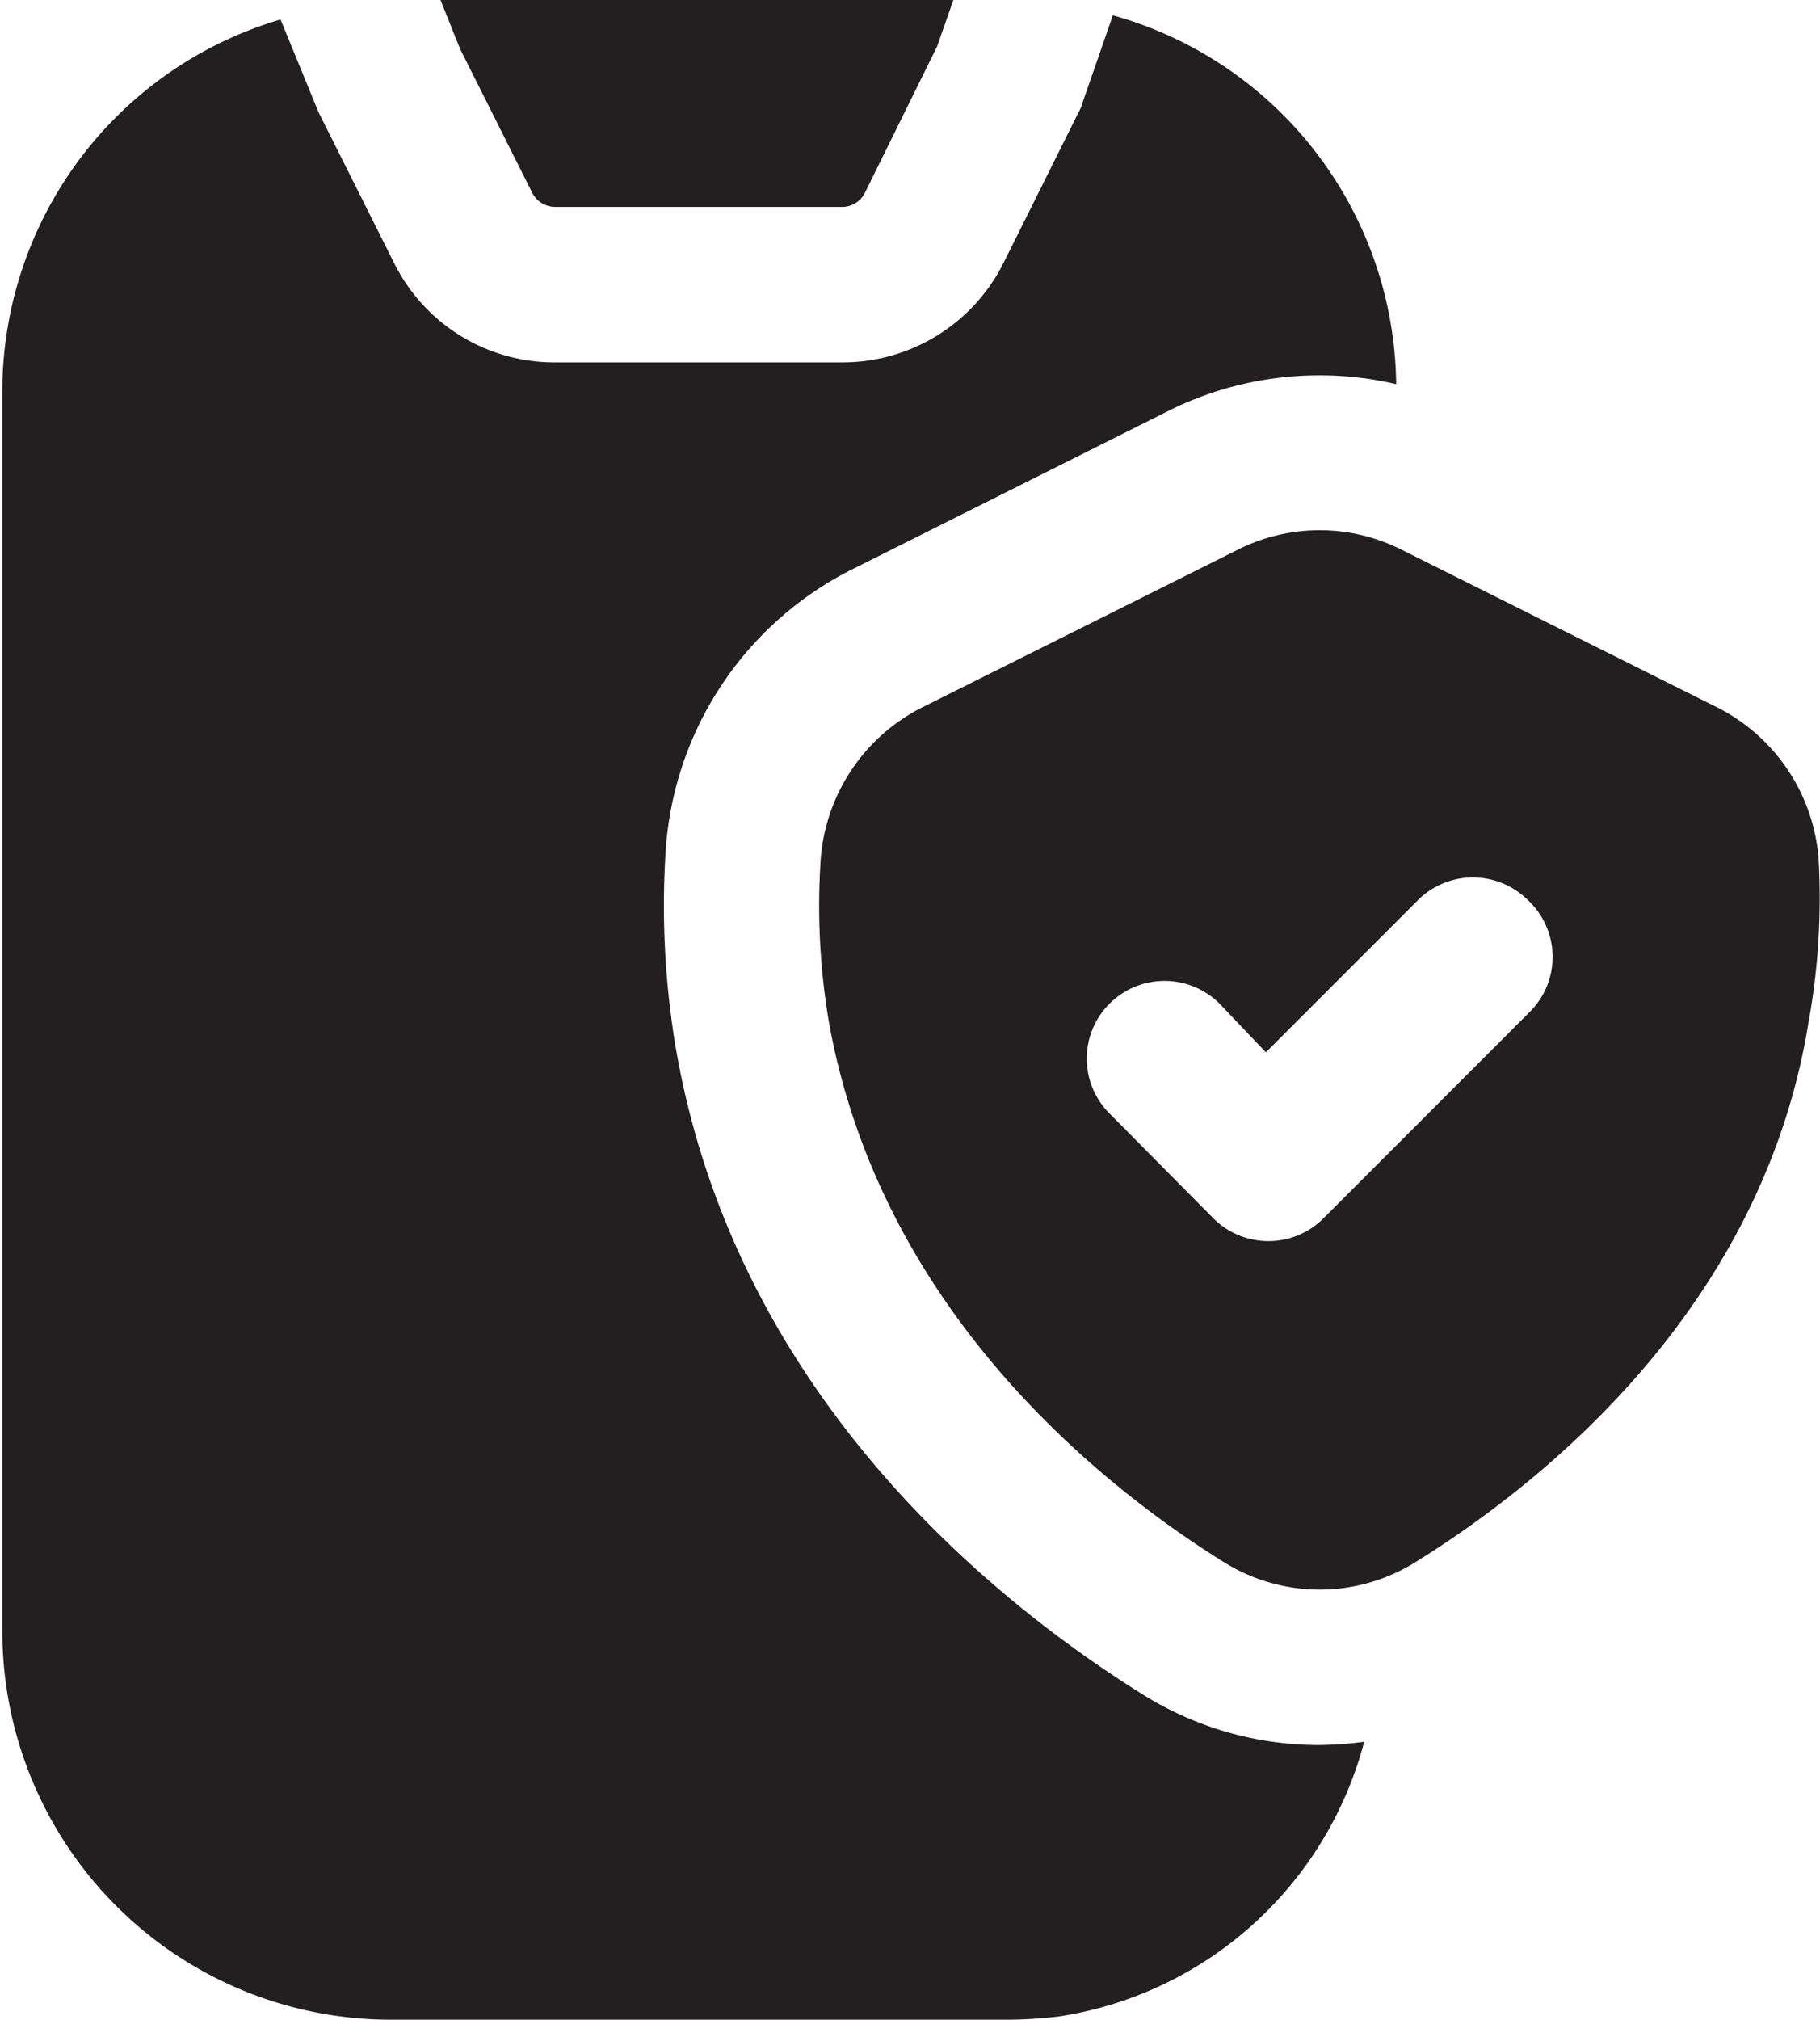
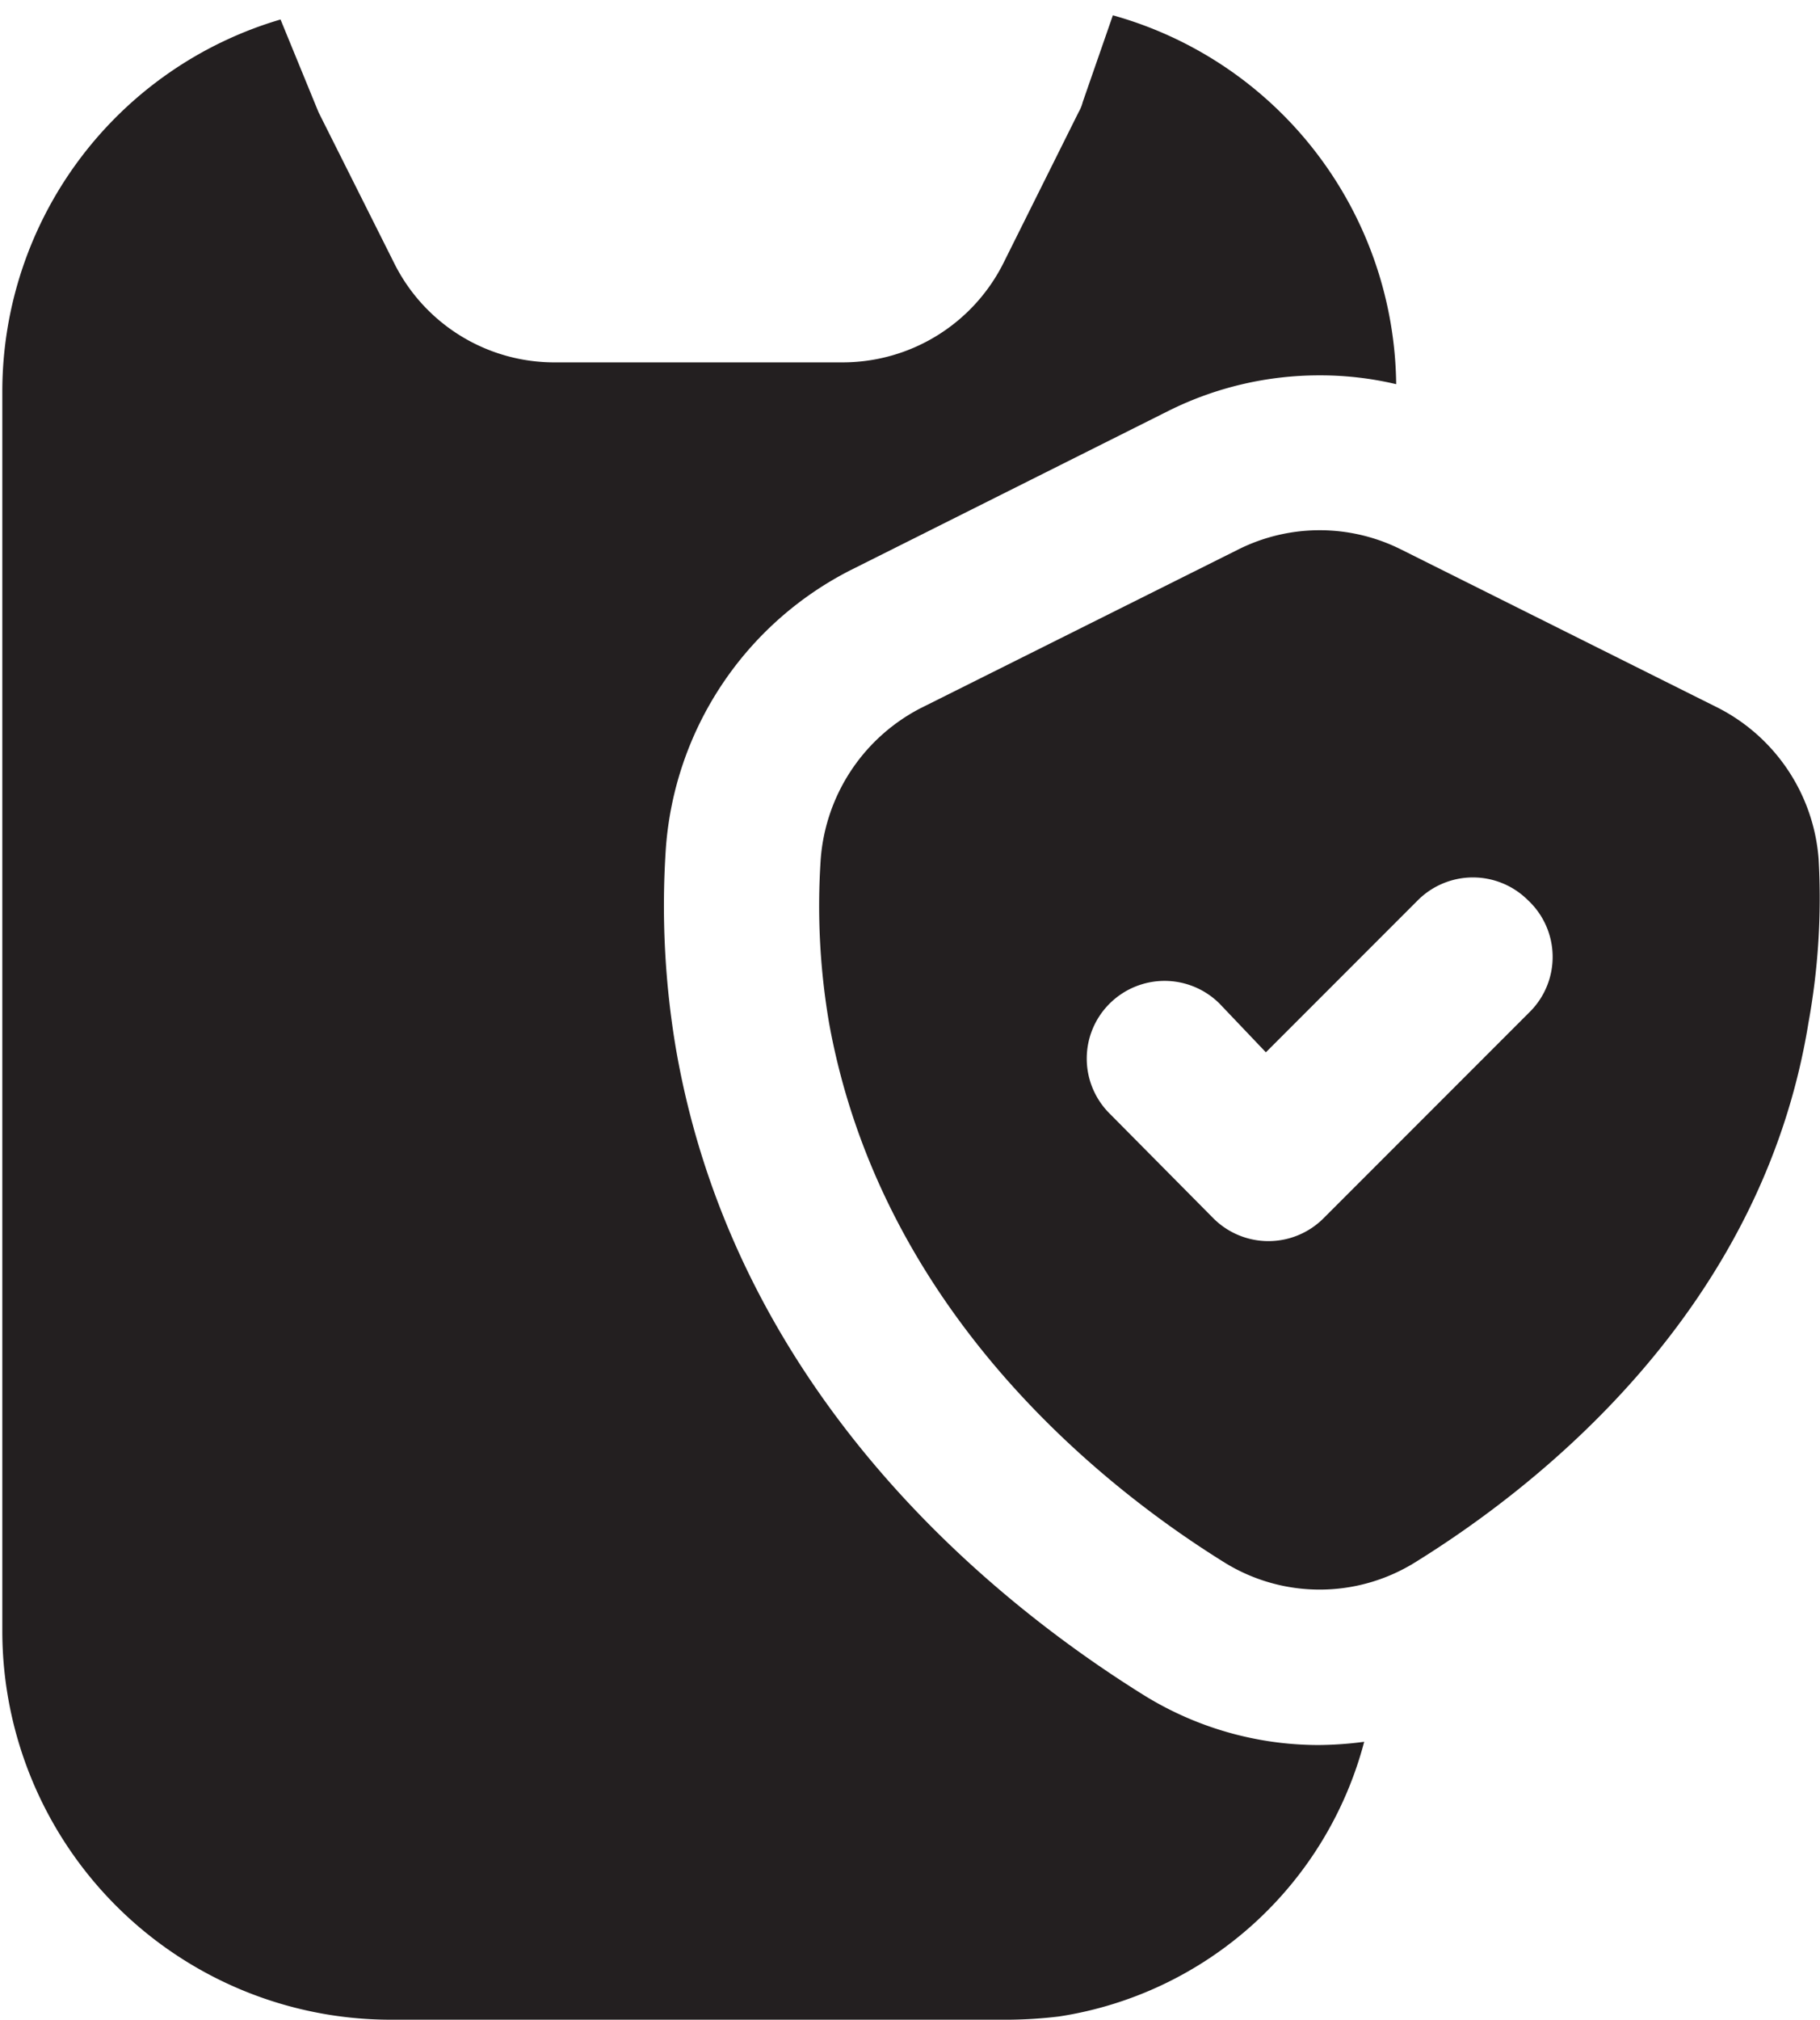
<svg xmlns="http://www.w3.org/2000/svg" viewBox="0 0 39.25 43.53">
  <defs>
    <style>.cls-1{fill:#231f20;}</style>
  </defs>
  <g id="Layer_2" data-name="Layer 2">
    <g id="Layer_1-2" data-name="Layer 1">
-       <path class="cls-1" d="M11.48,4.16a.56.56,0,0,0,.5.3h6.17a.55.55,0,0,0,.5-.3L20.21,1l.35-1H9.5l.42,1.05Z" />
      <path class="cls-1" d="M24.66,36.53c-3.21-2-8.78-6.45-10.08-13.91a18.49,18.49,0,0,1-.22-4.34,7.32,7.32,0,0,1,4-6l6.85-3.43a7.28,7.28,0,0,1,3.24-.76,7.1,7.1,0,0,1,1.66.19A8.35,8.35,0,0,0,24,.33L23.35,2.2a.85.85,0,0,1-.09.22L21.65,5.65a3.88,3.88,0,0,1-3.5,2.16H12A3.86,3.86,0,0,1,8.49,5.65L6.87,2.42l-.82-2a8.36,8.36,0,0,0-6,8V35.16a8.38,8.38,0,0,0,8.37,8.37H21.76a9.63,9.63,0,0,0,1.08-.07,8.07,8.07,0,0,0,6.58-5.92,7.75,7.75,0,0,1-1,.07A7.17,7.17,0,0,1,24.66,36.53Z" />
      <path class="cls-1" d="M39.22,18.51a4,4,0,0,0-2.16-3.25l-6.85-3.42a3.92,3.92,0,0,0-3.5,0h0l-6.85,3.42a4,4,0,0,0-2.16,3.25,15,15,0,0,0,.18,3.54C19,28.22,23.7,32,26.43,33.69a3.9,3.9,0,0,0,4.06,0C33.23,32,38,28.22,39,22.05A15,15,0,0,0,39.22,18.51ZM33,21.8l-4.46,4.46a1.68,1.68,0,0,1-2.37,0L23.93,24a1.67,1.67,0,0,1,0-2.37,1.68,1.68,0,0,1,2.37,0l1,1.05,3.28-3.28a1.68,1.68,0,0,1,2.37,0A1.67,1.67,0,0,1,33,21.8Z" />
    </g>
  </g>
</svg>